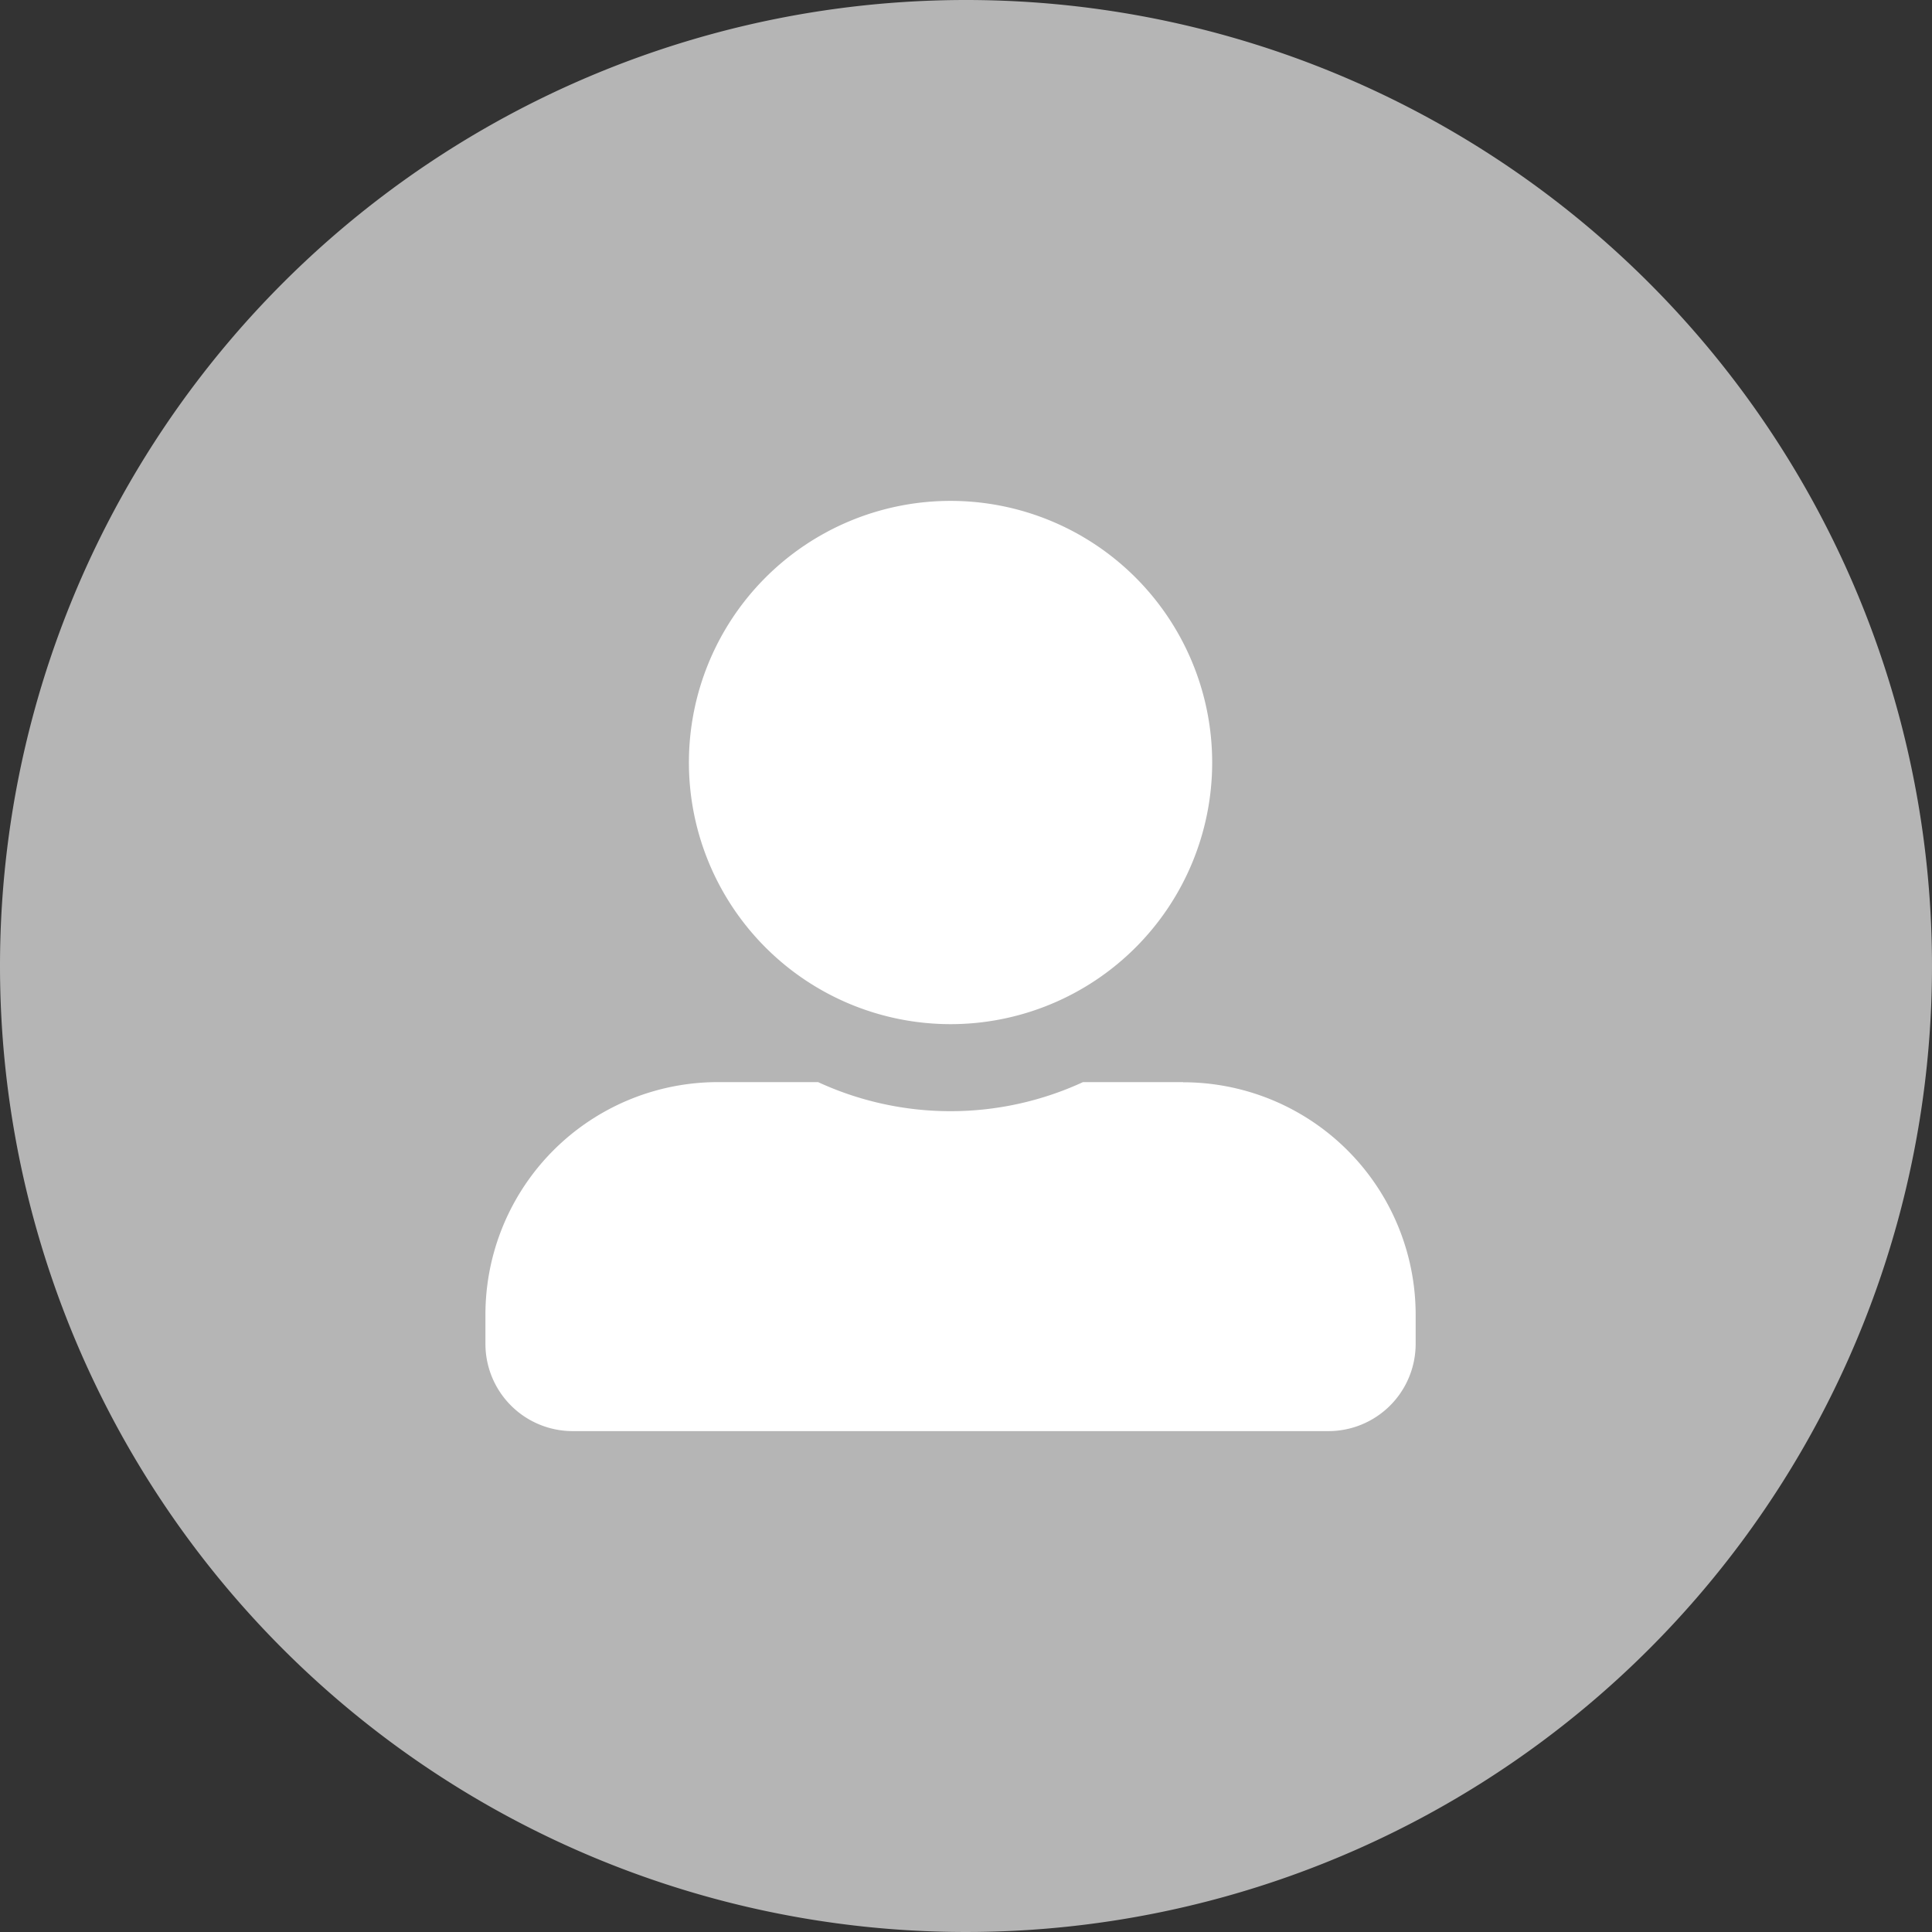
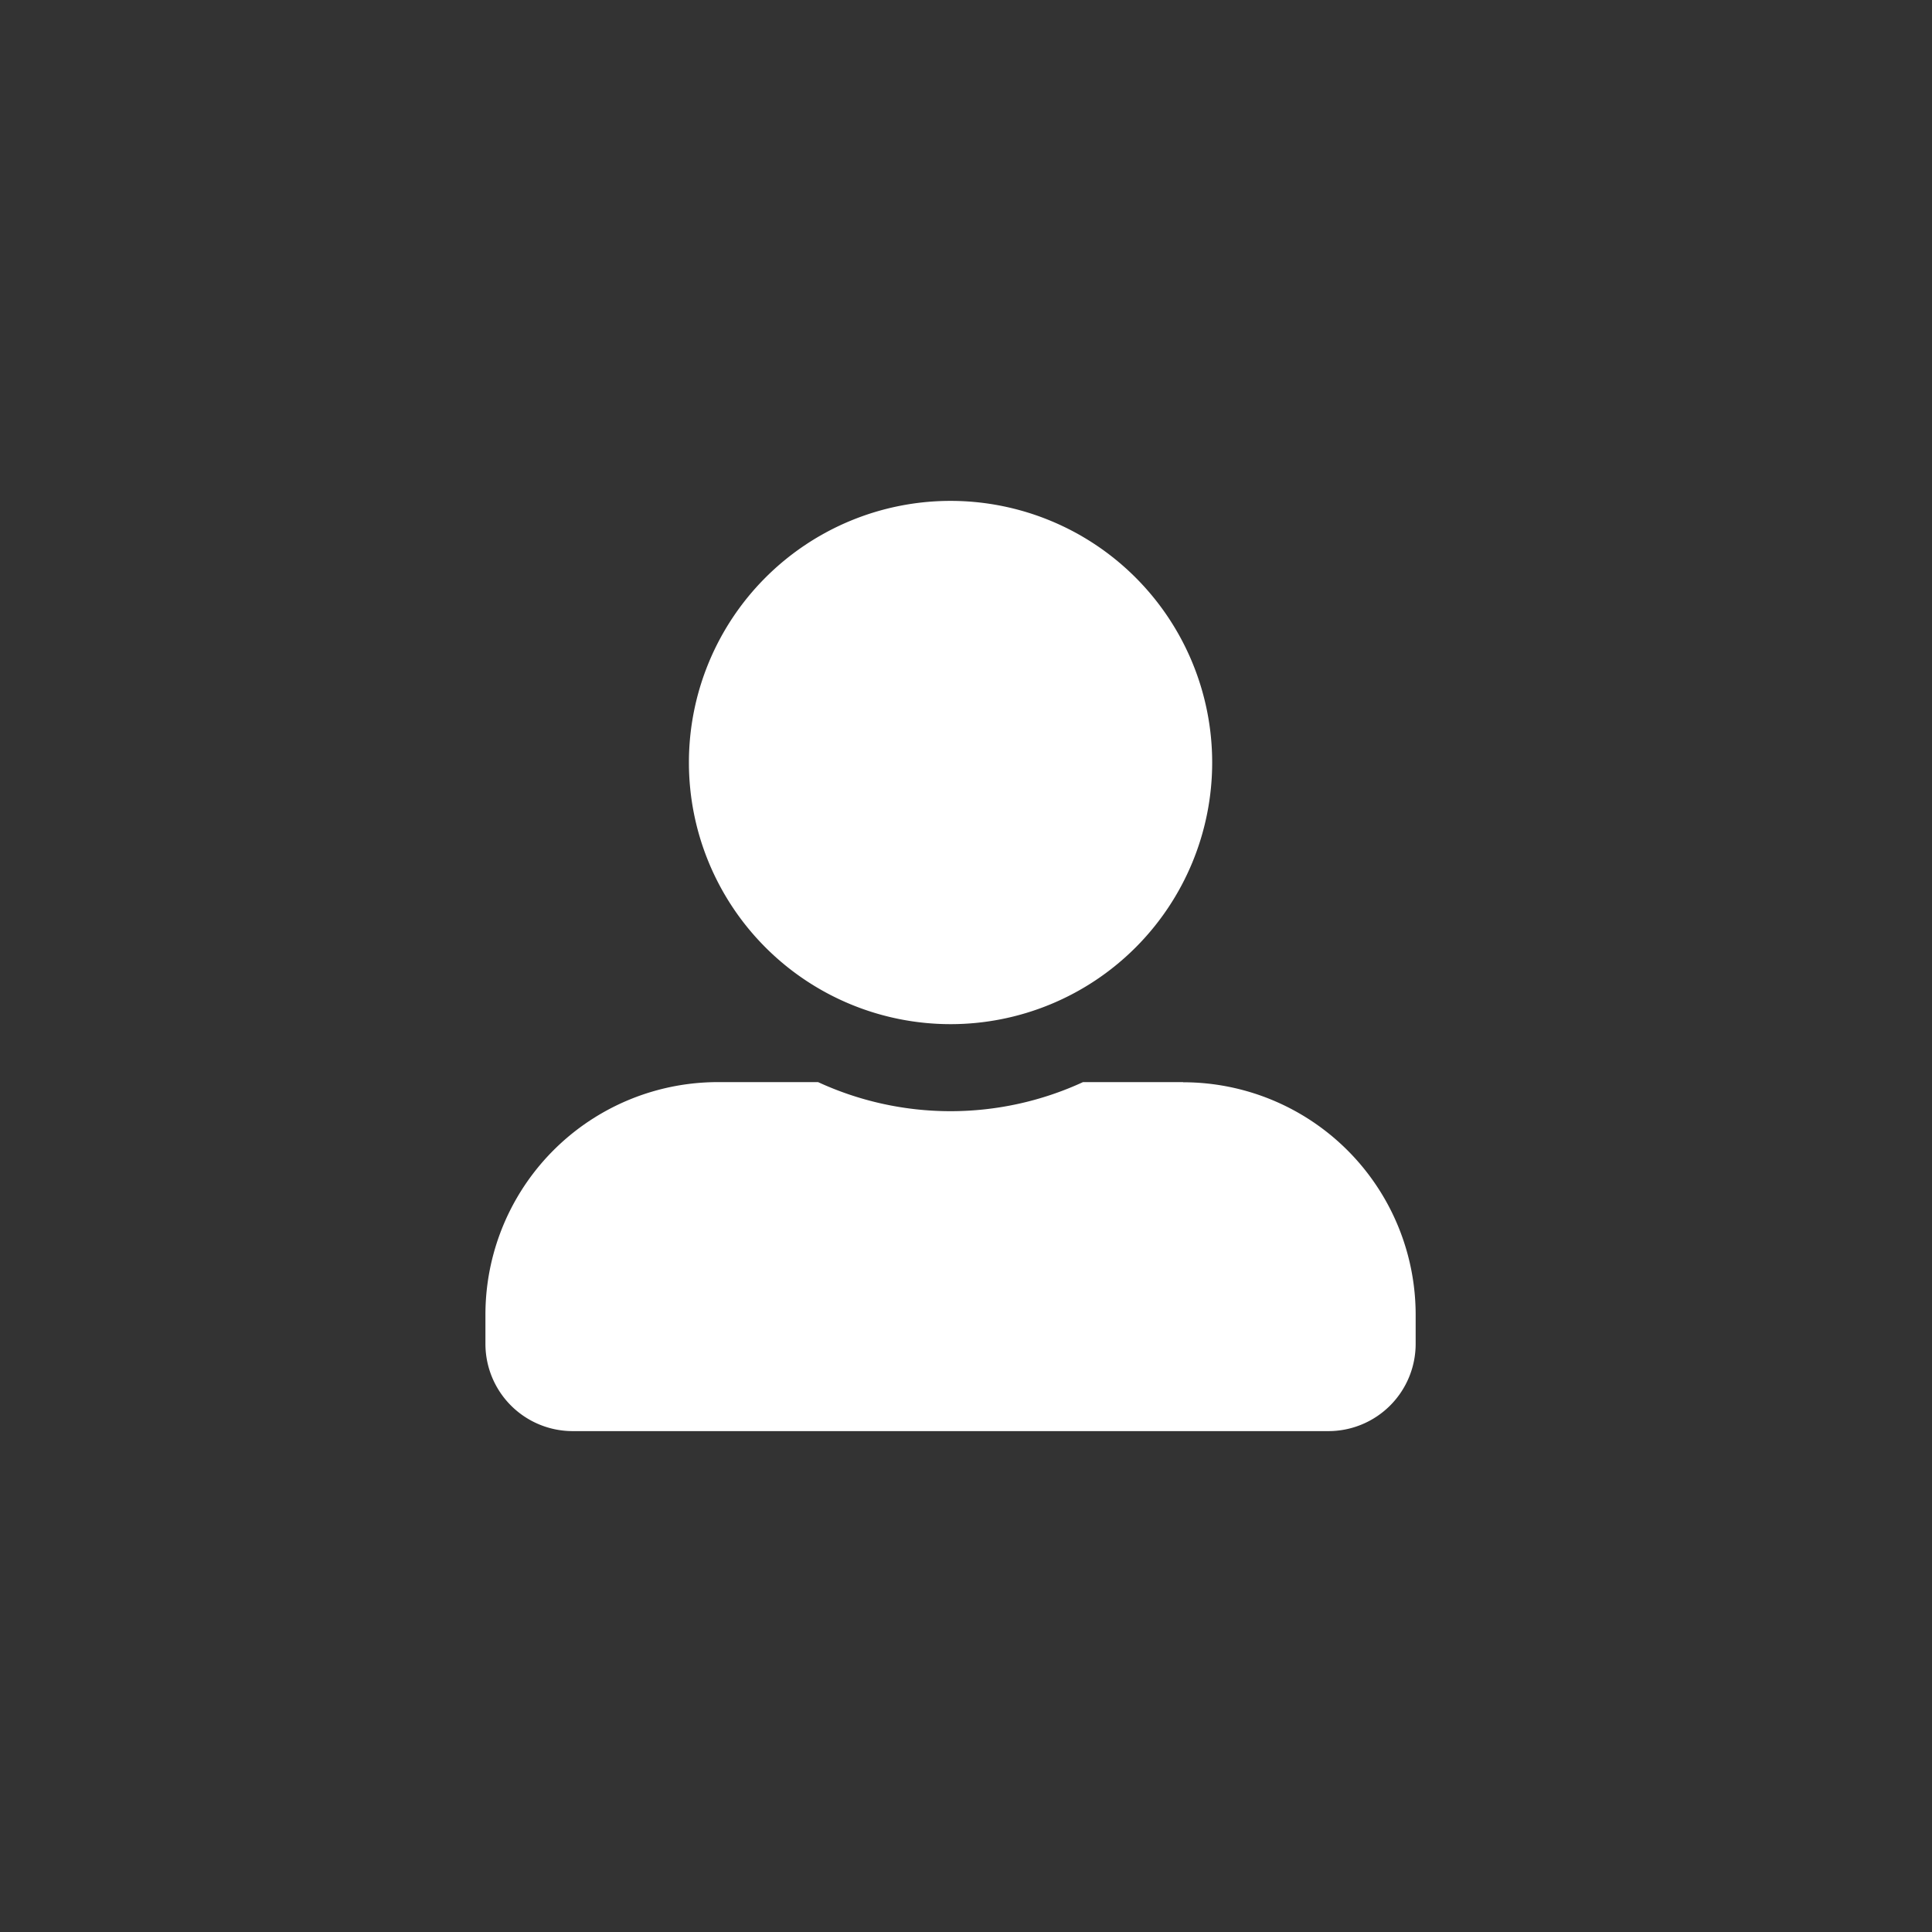
<svg xmlns="http://www.w3.org/2000/svg" width="50" height="50" viewBox="0 0 50 50">
  <rect x="0" y="0" width="50" height="50" fill="#333333" stroke="none" />
  <defs>
    <style>.a{fill:#b5b5b5;}.b{fill:#fff;}</style>
  </defs>
  <g transform="translate(-1236 -377)">
-     <path class="a" d="M25,0A25,25,0,1,1,0,25,25,25,0,0,1,25,0Z" transform="translate(1236 377)" />
    <path class="b" d="M12.037,13.542A6.771,6.771,0,1,0,5.266,6.771,6.773,6.773,0,0,0,12.037,13.542Zm6.019,1.5H15.465a8.185,8.185,0,0,1-6.856,0H6.019A6.018,6.018,0,0,0,0,21.065v.752a2.258,2.258,0,0,0,2.257,2.257h19.56a2.258,2.258,0,0,0,2.257-2.257v-.752A6.018,6.018,0,0,0,18.056,15.046Z" transform="translate(1248.563 389.963)" />
  </g>
</svg>